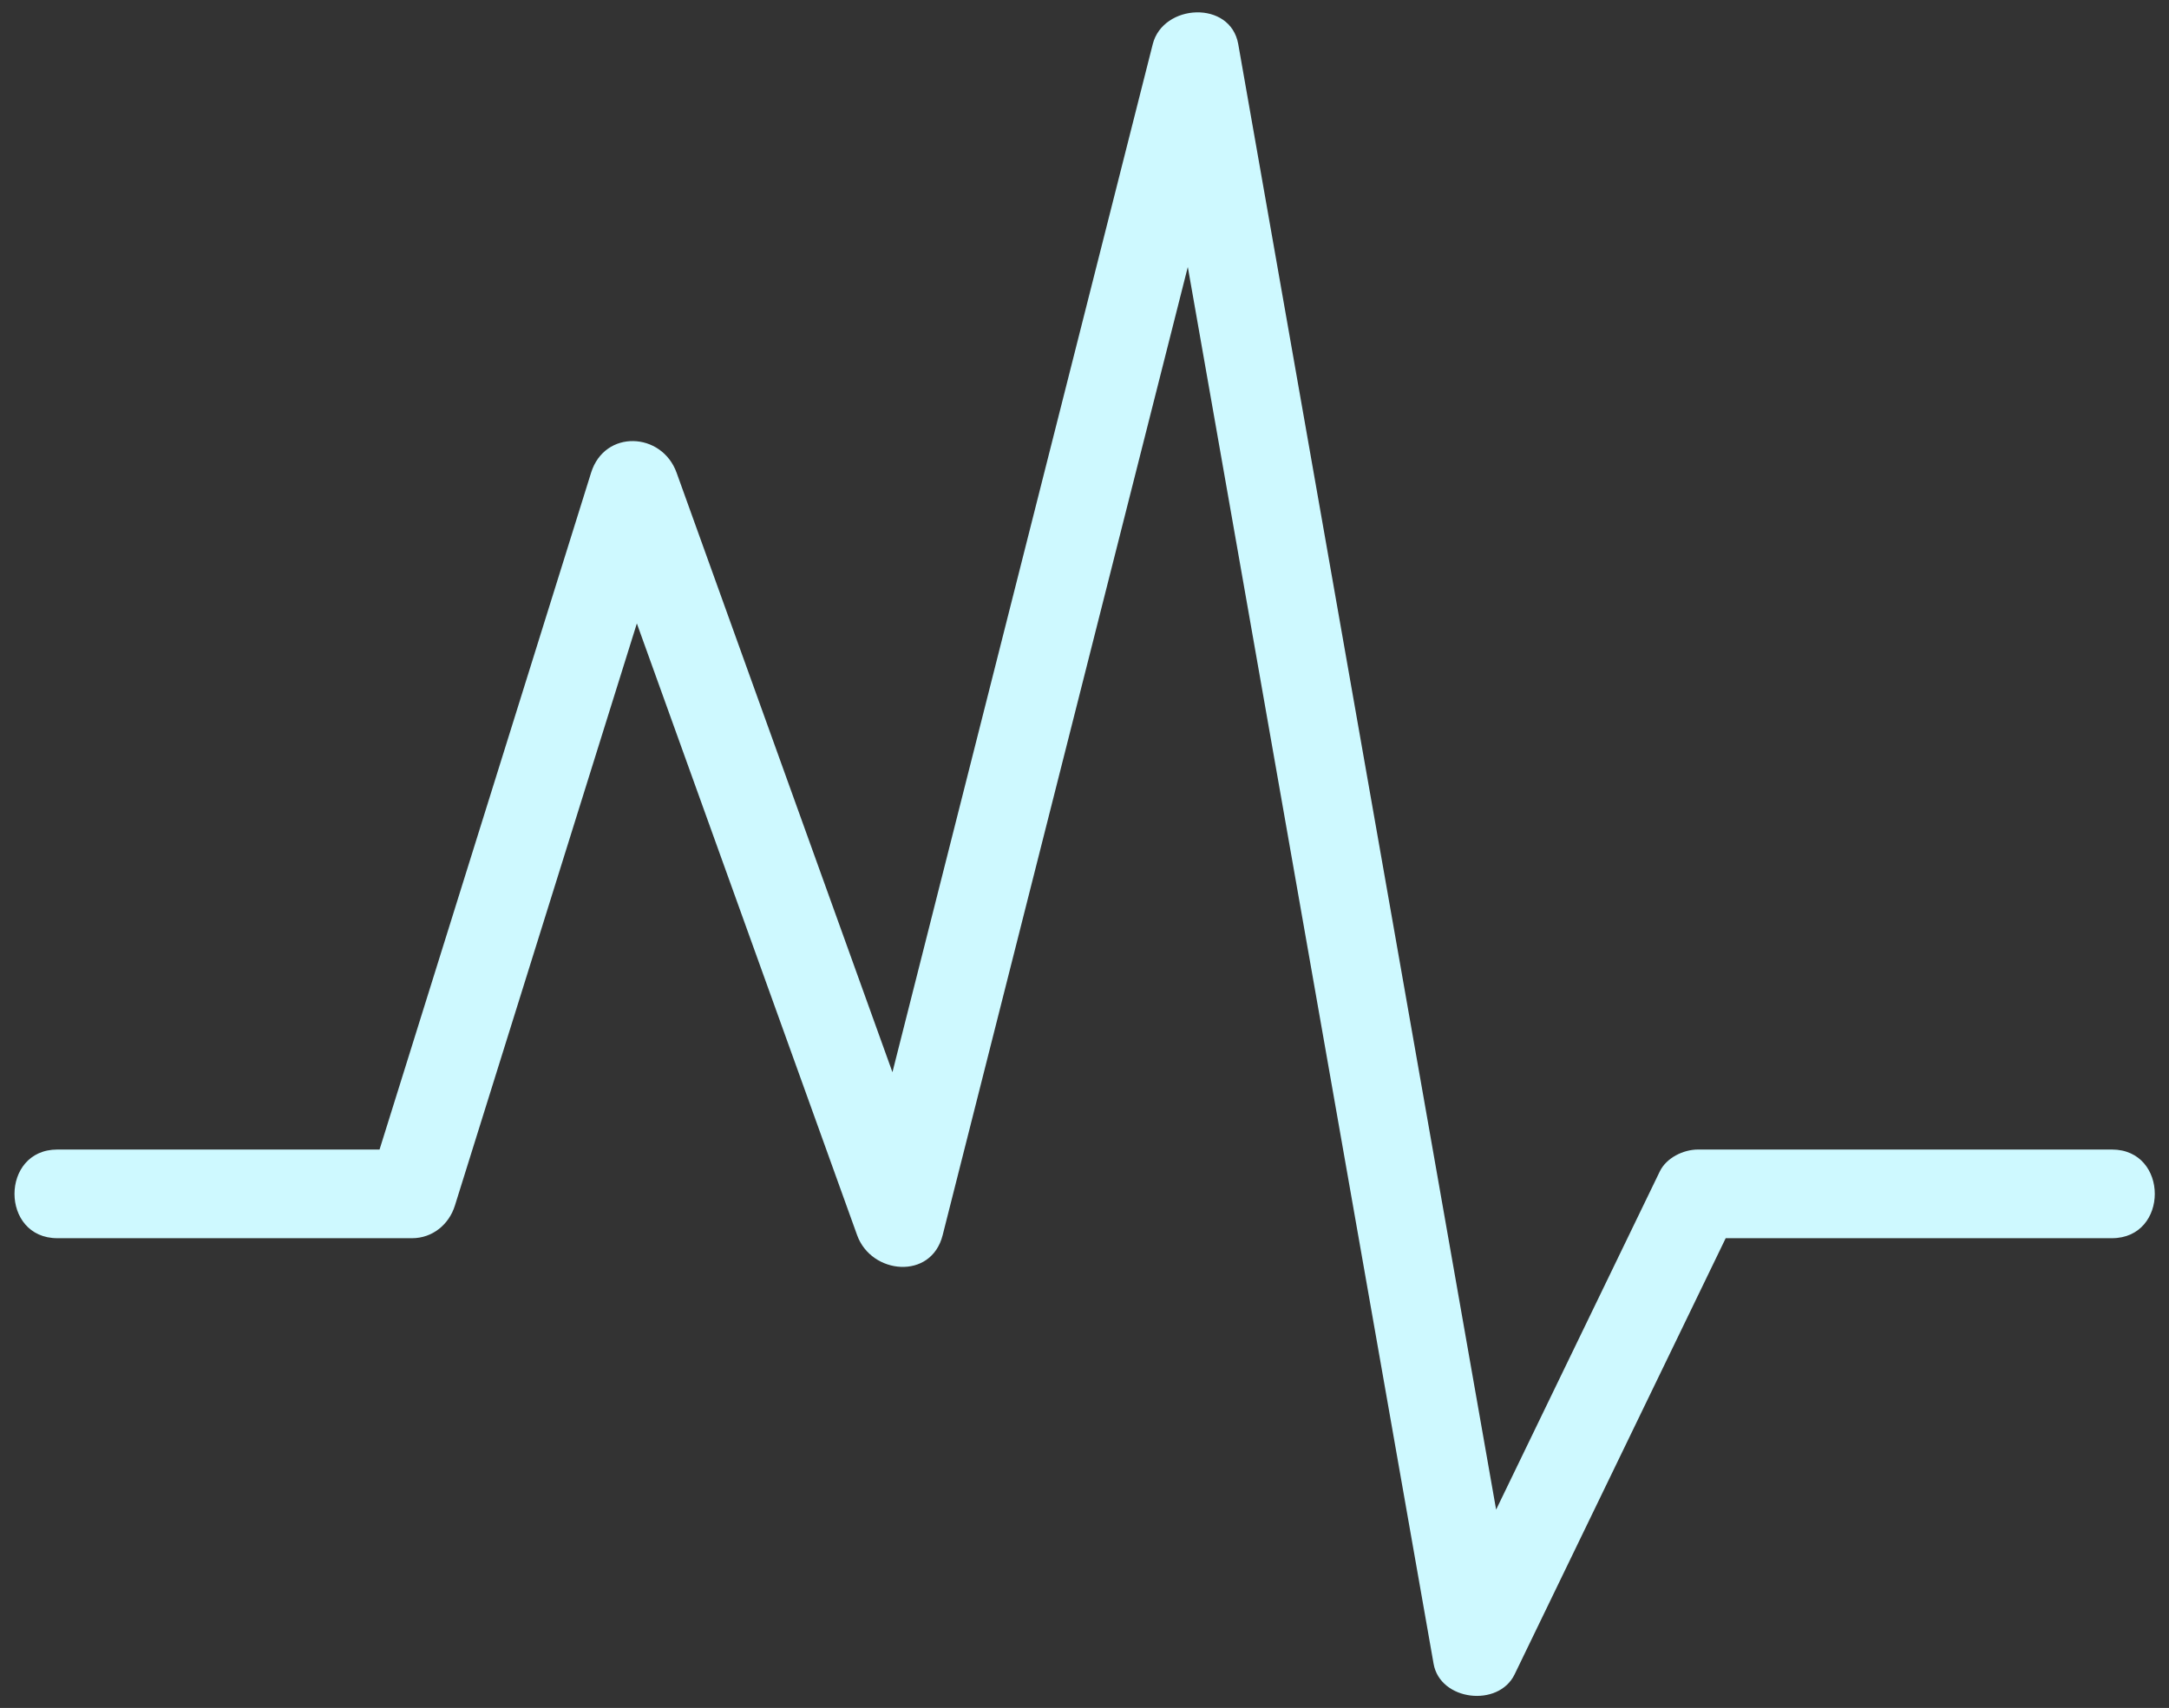
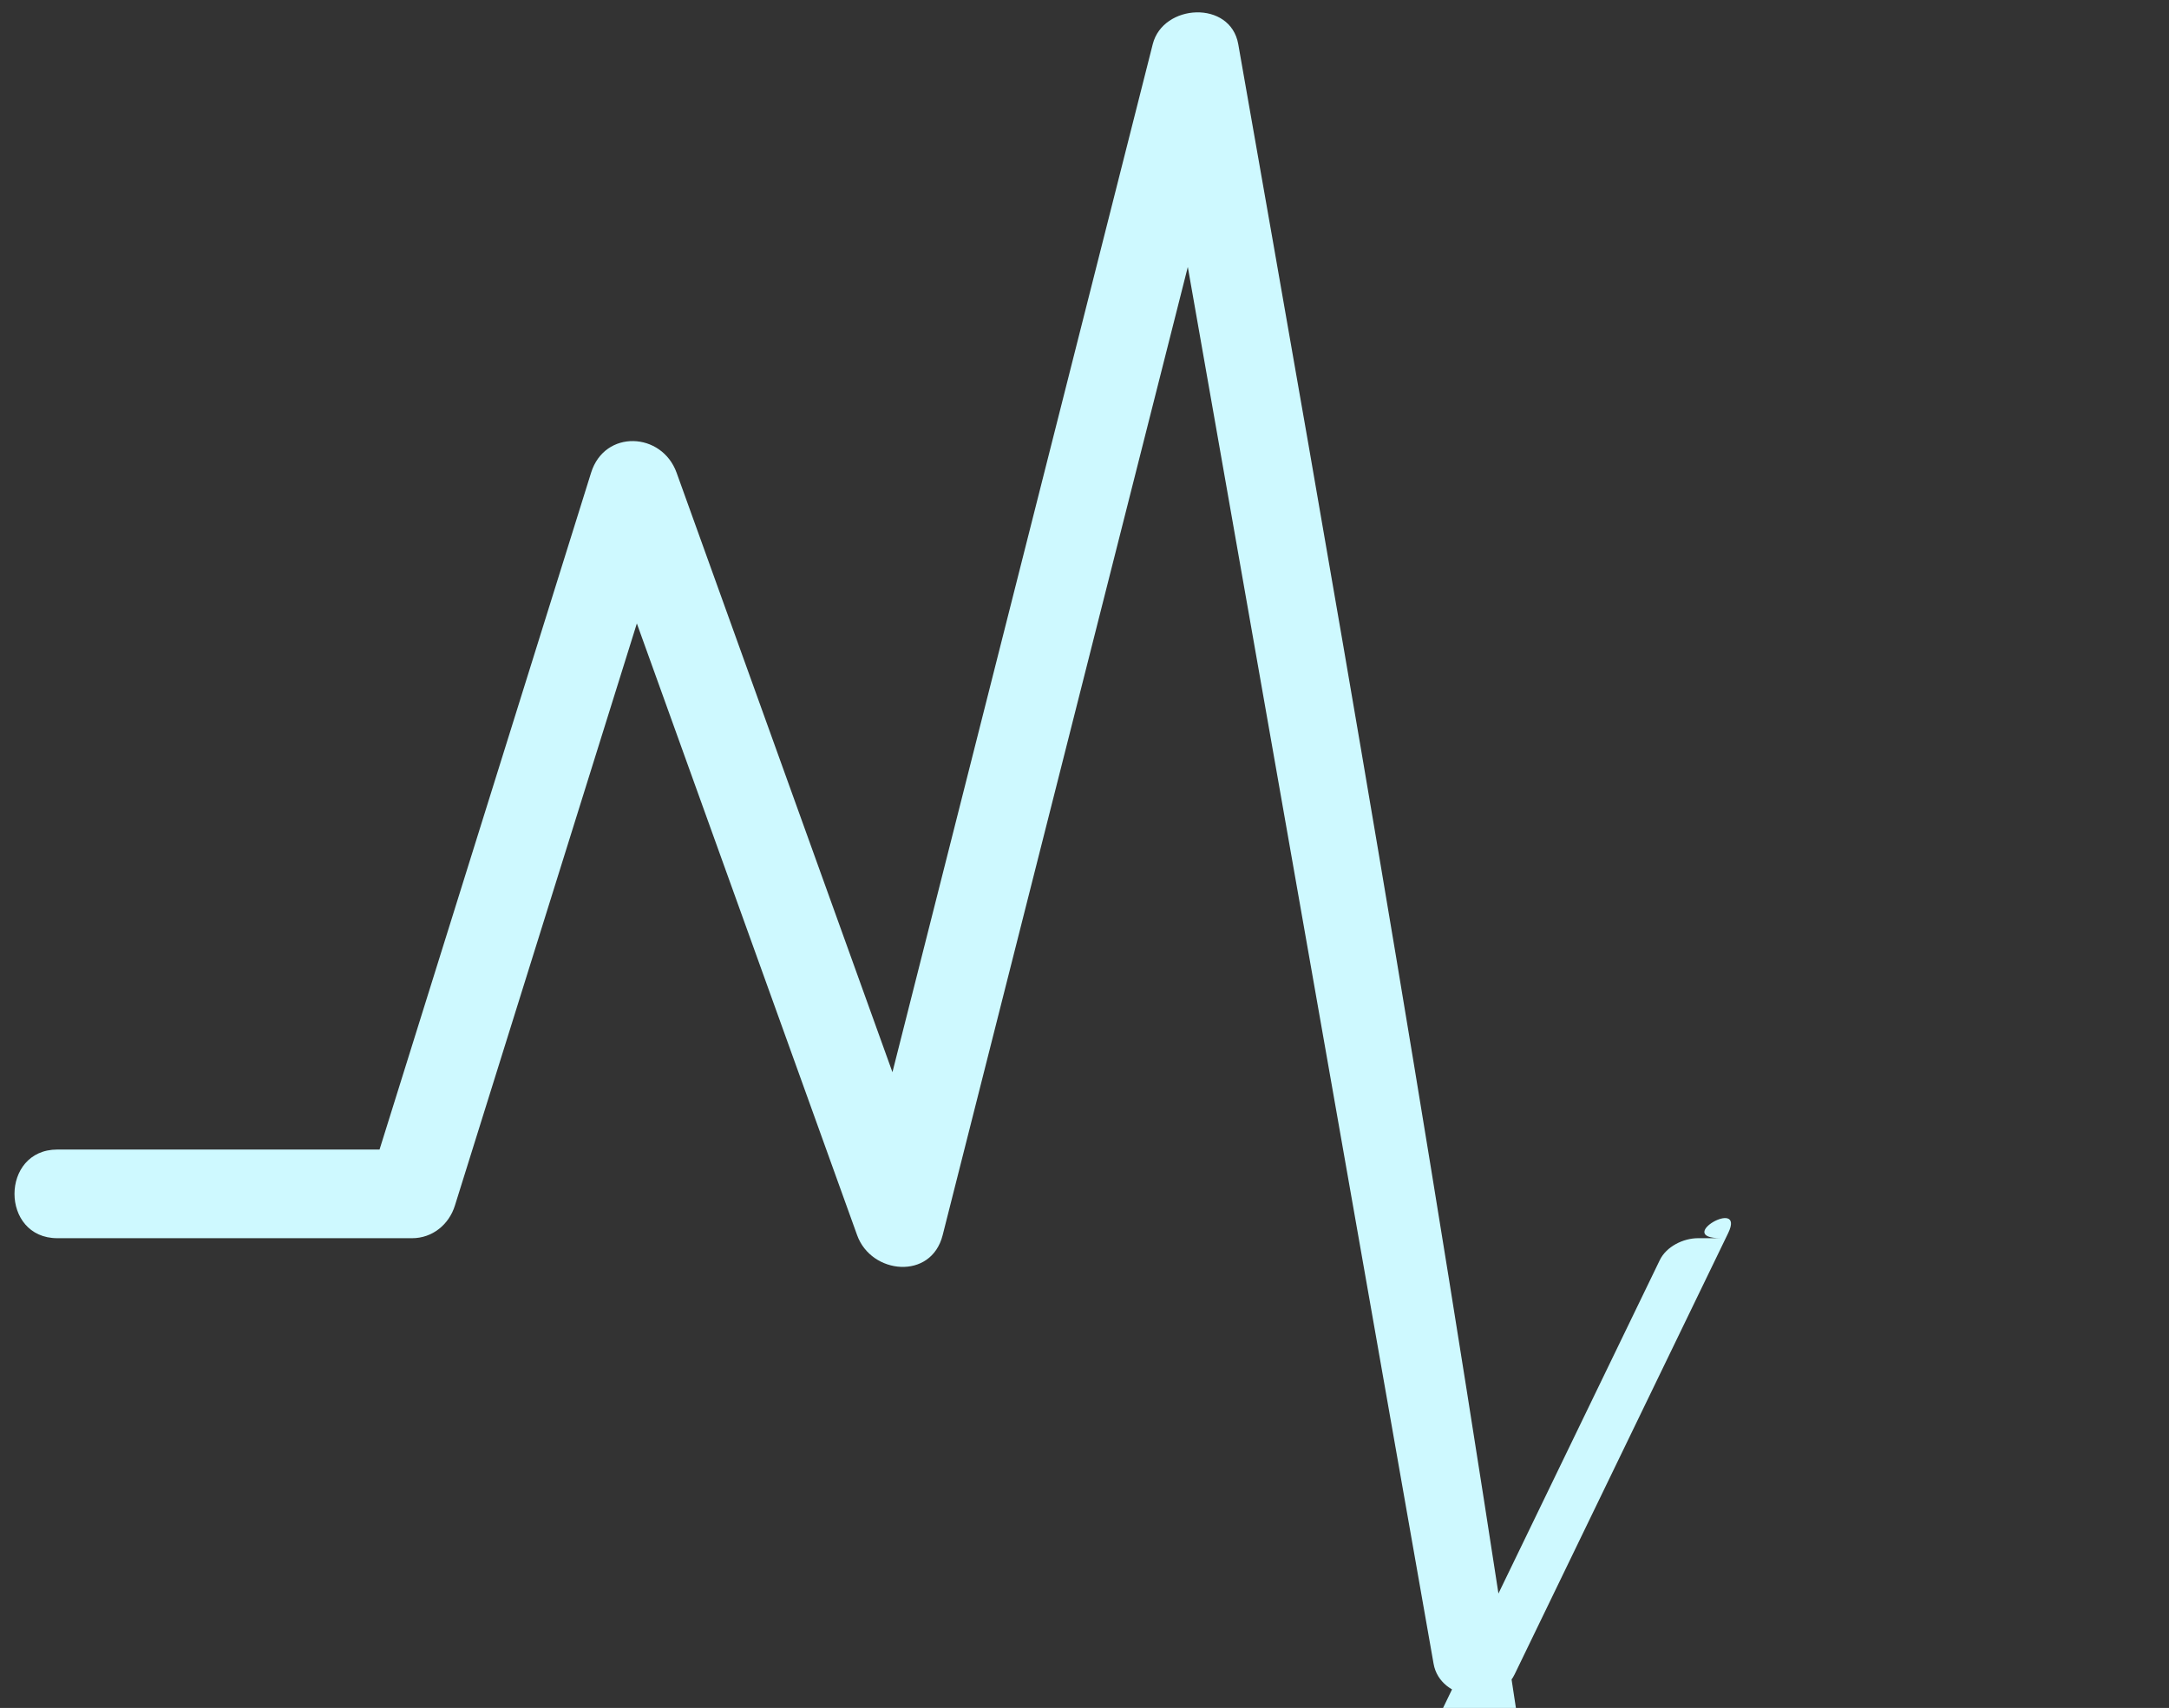
<svg xmlns="http://www.w3.org/2000/svg" fill="#000000" height="318.1" preserveAspectRatio="xMidYMid meet" version="1" viewBox="-2.7 -2.3 403.9 318.1" width="403.9" zoomAndPan="magnify">
  <rect x="-2.7" y="-2.3" width="403.9" height="318.1" fill="#333333" stroke="none" />
  <g>
    <g id="change1_1">
-       <path d="M7.987,228.312c22.02,0,44.038,0,66.058,0c3.769,0,6.862-2.538,7.961-6.064 c13.761-44.038,27.522-88.074,41.286-132.111c-5.309,0-10.615,0-15.924,0c16.515,45.872,33.028,91.745,49.543,137.617 c2.628,7.306,13.792,8.422,15.924,0c18.35-72.479,36.701-144.958,55.046-217.437c-5.305,0-10.615,0-15.922,0 c17.434,99.086,34.862,198.169,52.296,297.256c1.214,6.922,12.085,8.186,15.089,1.972c13.257-27.389,26.513-54.783,39.765-82.18 c3.3-6.81-10.263,0.947-1.34,0.947c8.689,0,17.376,0,26.063,0c15.578,0,31.156,0,46.736,0c10.648,0,10.648-16.514,0-16.514 c-25.69,0-51.376,0-77.067,0c-2.731,0-5.892,1.53-7.128,4.09c-13.763,28.438-27.523,56.881-41.285,85.323 c5.031,0.656,10.059,1.313,15.09,1.975C262.743,204.1,245.315,105.012,227.881,5.925c-1.451-8.238-14.009-7.555-15.922,0 c-18.349,72.482-36.7,144.96-55.048,217.441c5.309,0,10.615,0,15.924,0c-16.514-45.877-33.028-91.748-49.542-137.622 c-2.737-7.601-13.39-8.112-15.924,0c-13.761,44.039-27.522,88.079-41.286,132.117c2.654-2.021,5.31-4.042,7.962-6.062 c-22.02,0-44.038,0-66.058,0C-2.663,211.799-2.663,228.312,7.987,228.312L7.987,228.312z" fill="#cef9ff" />
+       <path d="M7.987,228.312c22.02,0,44.038,0,66.058,0c3.769,0,6.862-2.538,7.961-6.064 c13.761-44.038,27.522-88.074,41.286-132.111c-5.309,0-10.615,0-15.924,0c16.515,45.872,33.028,91.745,49.543,137.617 c2.628,7.306,13.792,8.422,15.924,0c18.35-72.479,36.701-144.958,55.046-217.437c-5.305,0-10.615,0-15.922,0 c17.434,99.086,34.862,198.169,52.296,297.256c1.214,6.922,12.085,8.186,15.089,1.972c13.257-27.389,26.513-54.783,39.765-82.18 c3.3-6.81-10.263,0.947-1.34,0.947c8.689,0,17.376,0,26.063,0c15.578,0,31.156,0,46.736,0c-25.69,0-51.376,0-77.067,0c-2.731,0-5.892,1.53-7.128,4.09c-13.763,28.438-27.523,56.881-41.285,85.323 c5.031,0.656,10.059,1.313,15.09,1.975C262.743,204.1,245.315,105.012,227.881,5.925c-1.451-8.238-14.009-7.555-15.922,0 c-18.349,72.482-36.7,144.96-55.048,217.441c5.309,0,10.615,0,15.924,0c-16.514-45.877-33.028-91.748-49.542-137.622 c-2.737-7.601-13.39-8.112-15.924,0c-13.761,44.039-27.522,88.079-41.286,132.117c2.654-2.021,5.31-4.042,7.962-6.062 c-22.02,0-44.038,0-66.058,0C-2.663,211.799-2.663,228.312,7.987,228.312L7.987,228.312z" fill="#cef9ff" />
    </g>
  </g>
</svg>